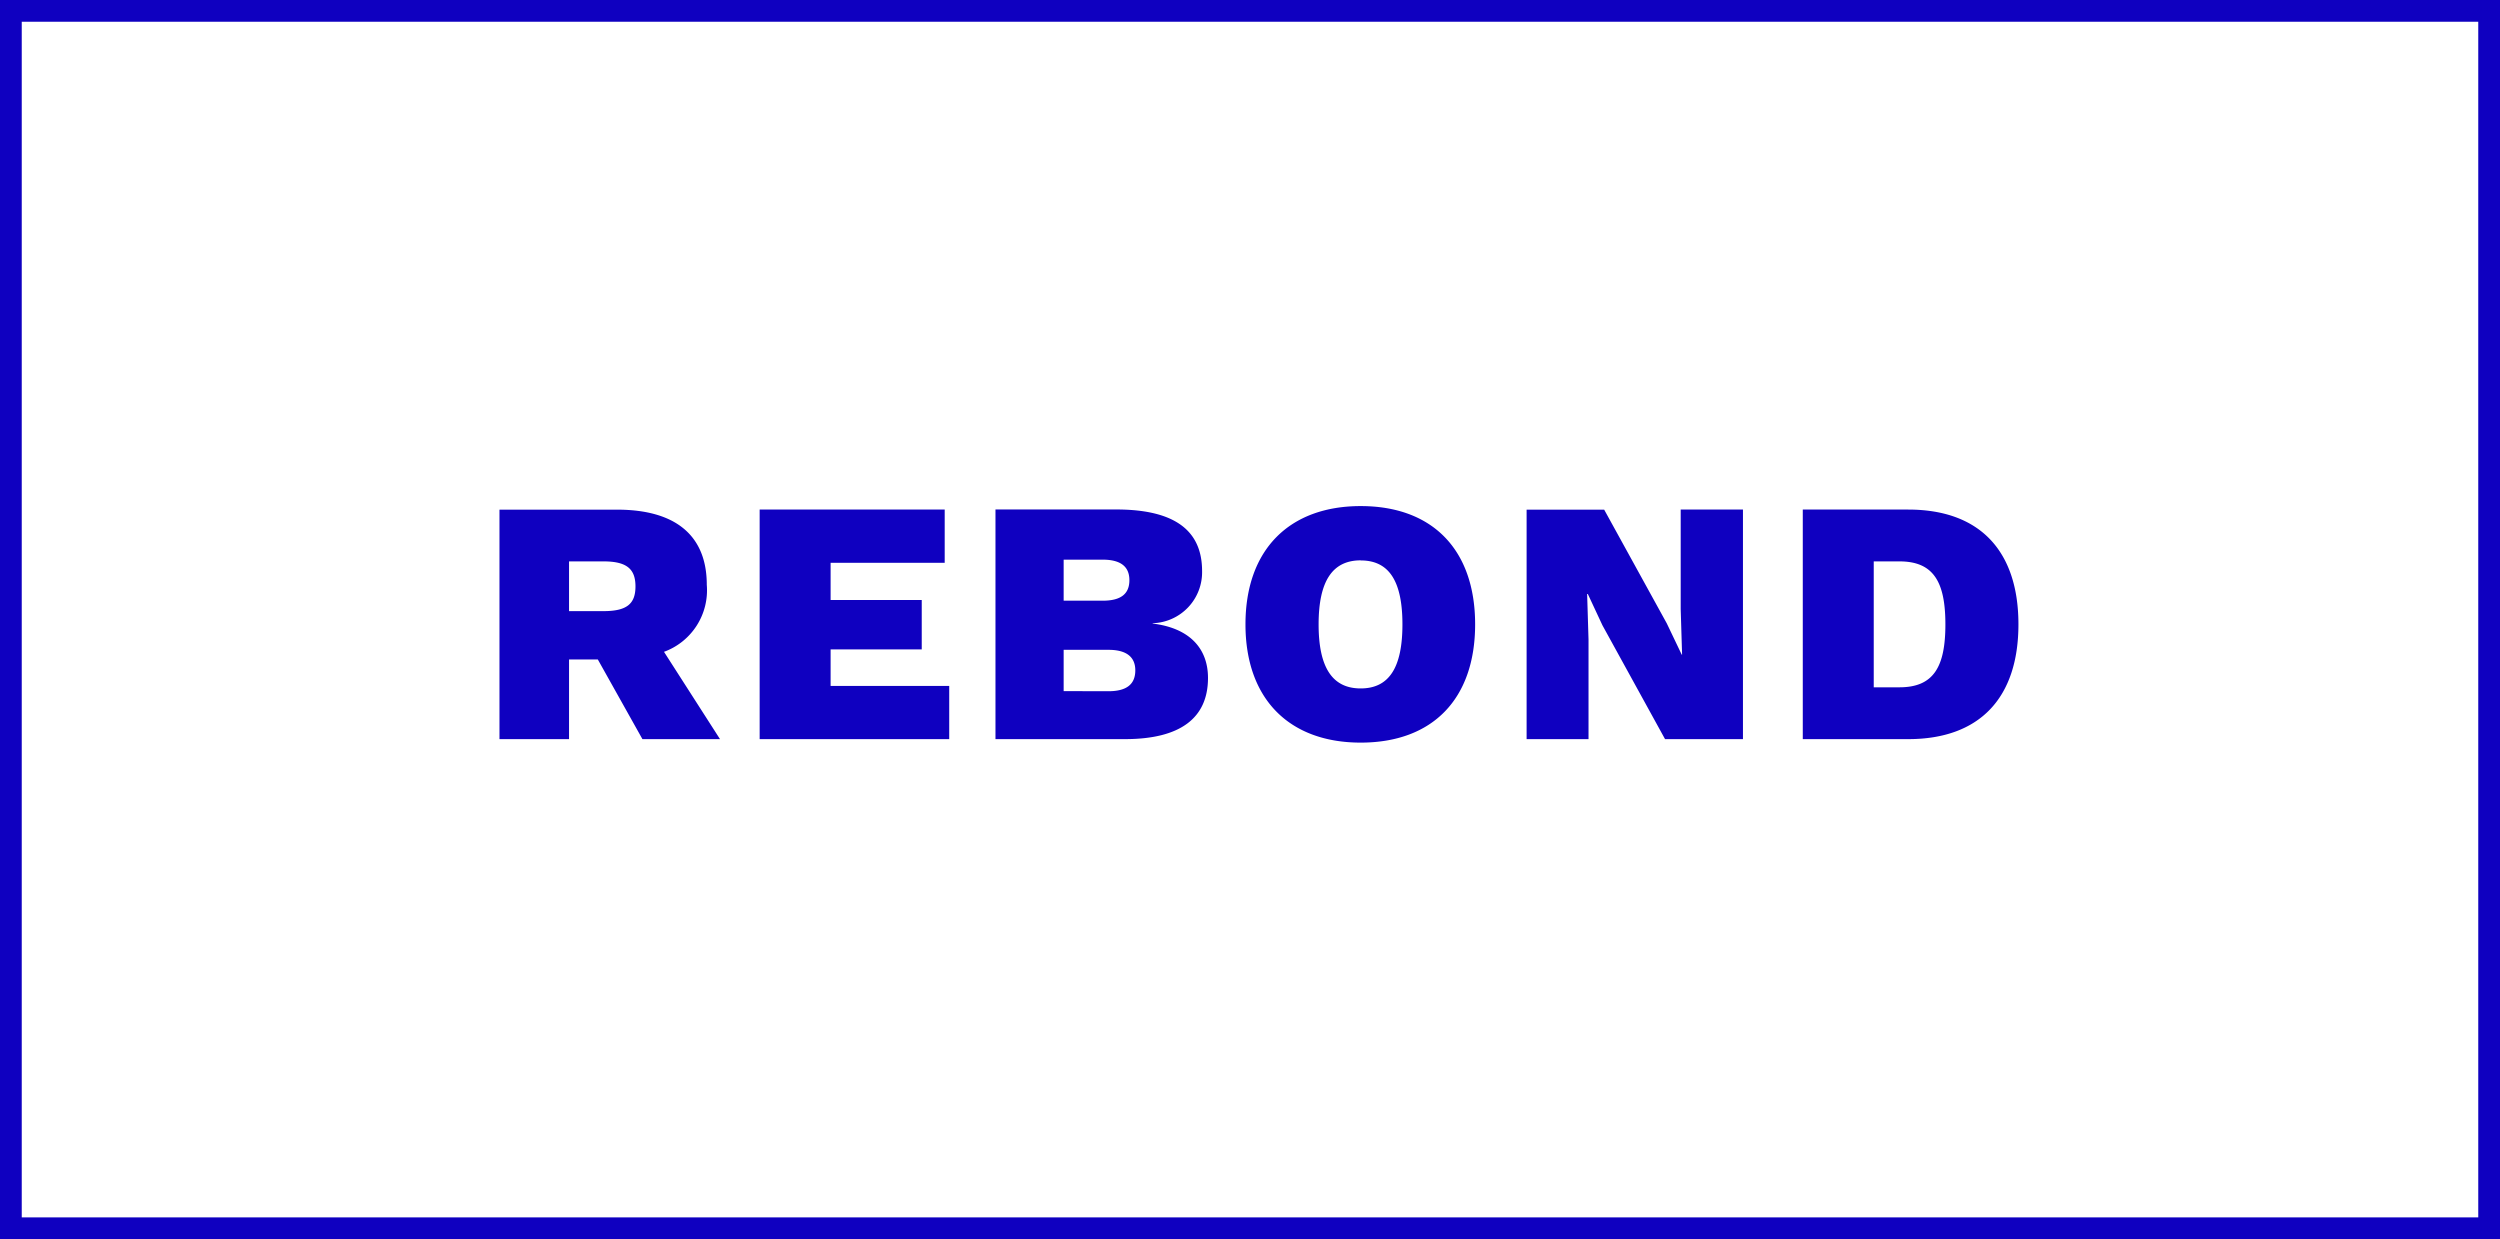
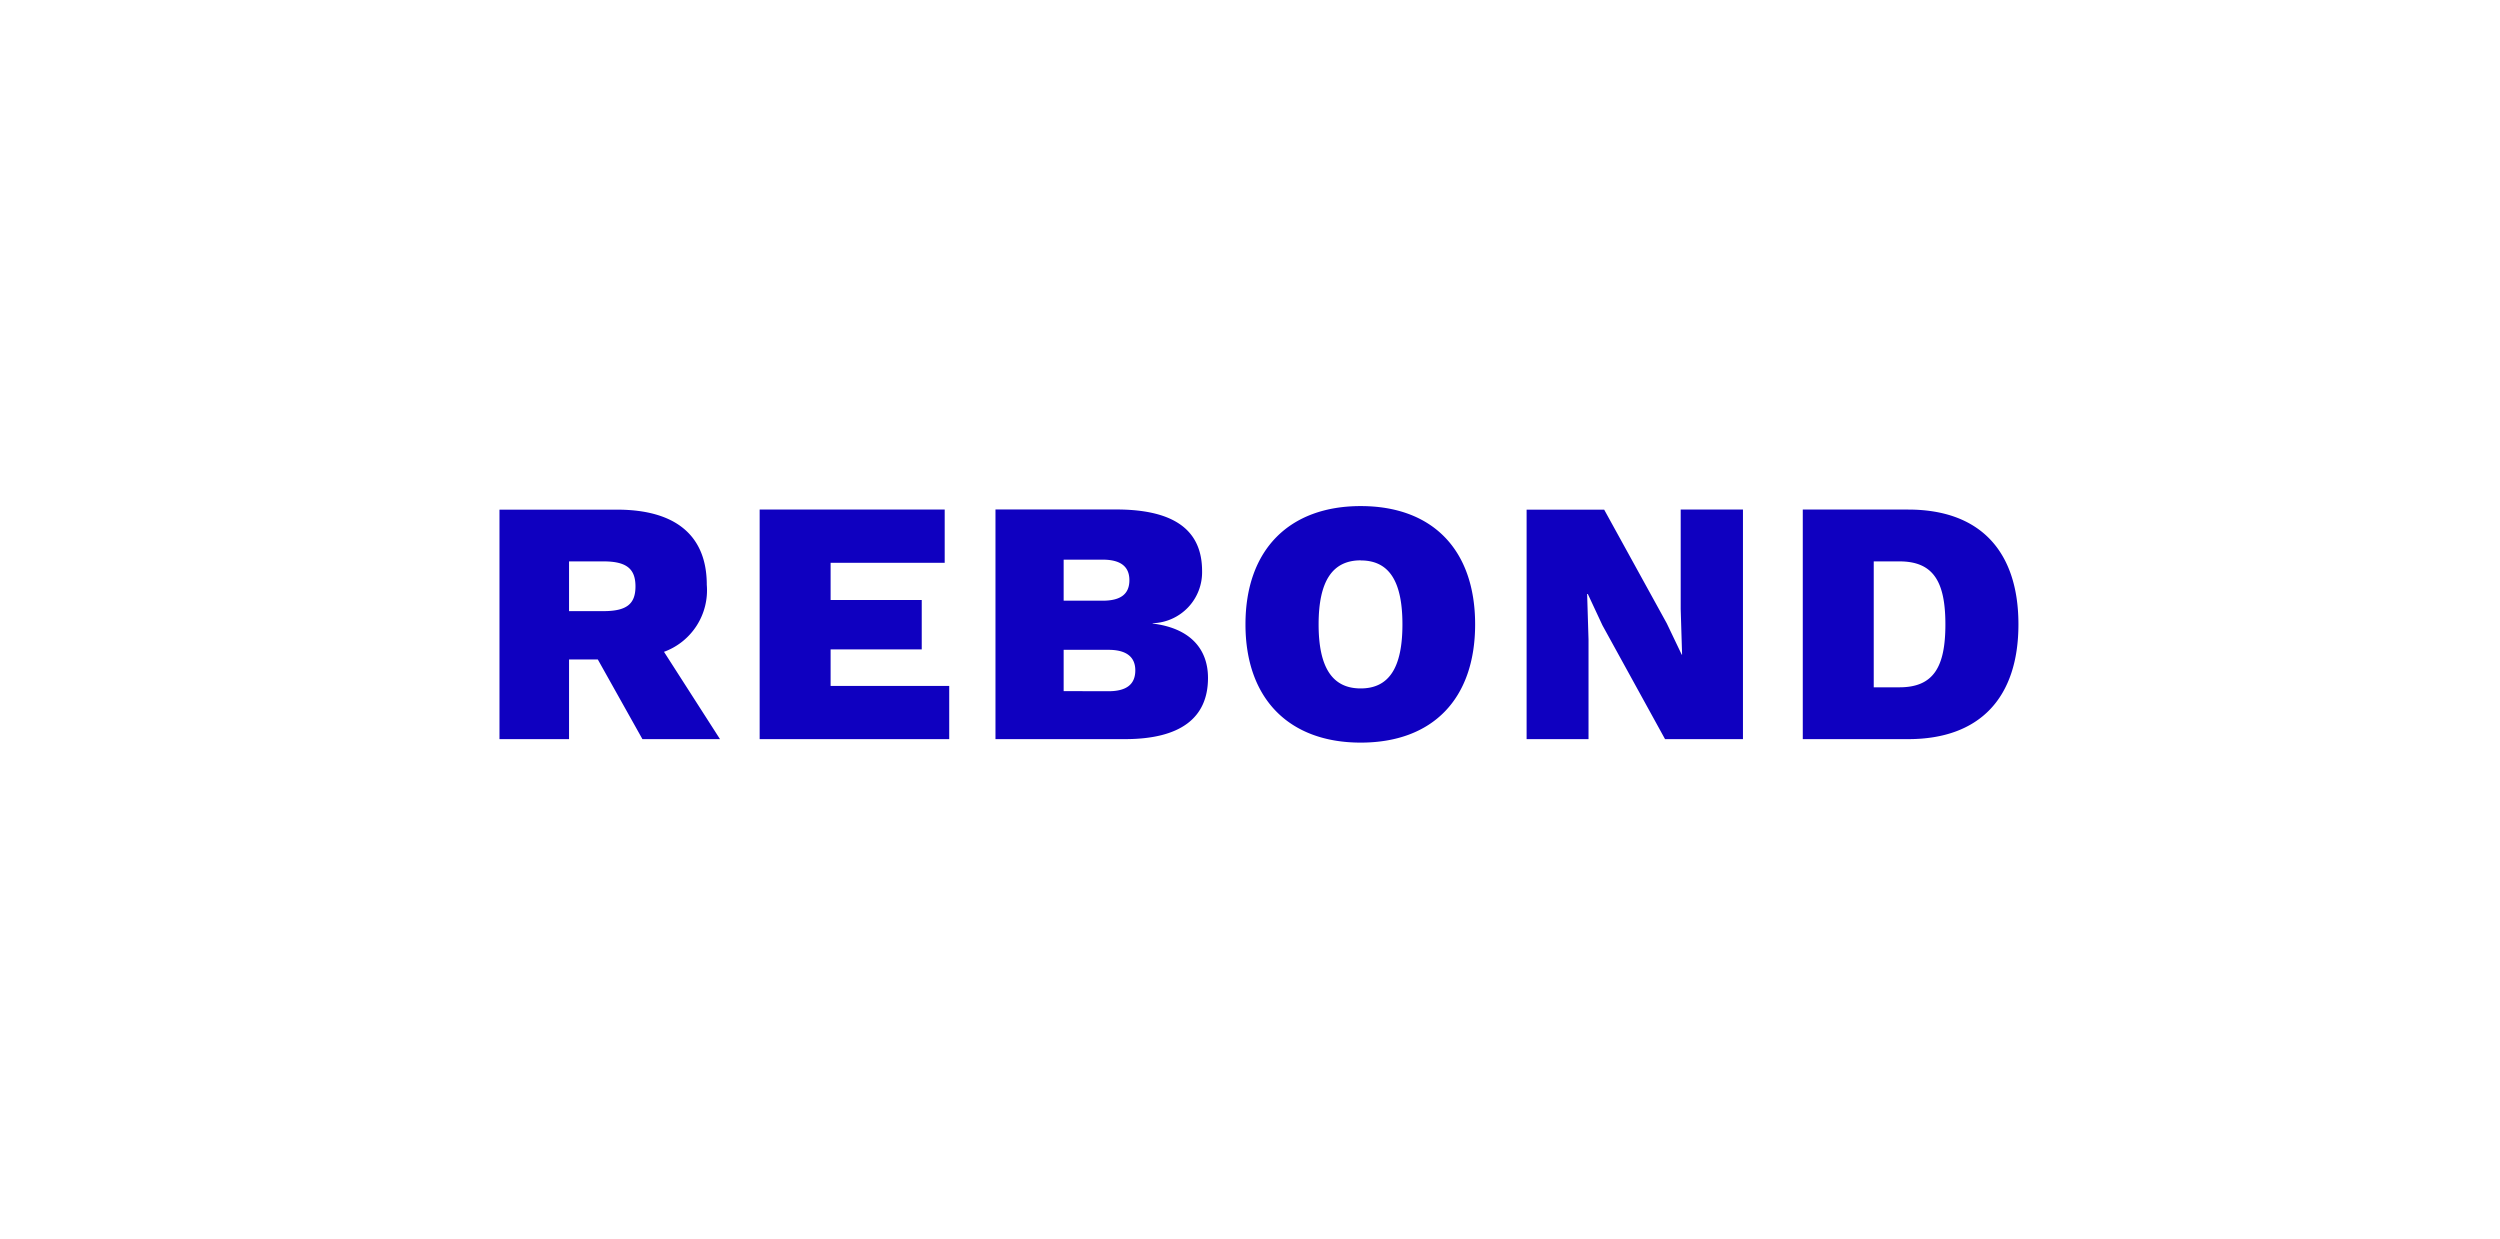
<svg xmlns="http://www.w3.org/2000/svg" width="115" height="57" viewBox="0 0 115 57">
  <g id="Groupe_58" data-name="Groupe 58" transform="translate(183 -1011)">
-     <path id="Tracé_30" data-name="Tracé 30" d="M7.552,0H11.12L8.544-4.016A3.013,3.013,0,0,0,10.512-7.1c0-2.272-1.44-3.456-4.128-3.456H.976V0h3.2V-3.664H5.5ZM4.176-8.176H5.76c1.056,0,1.472.336,1.472,1.152S6.816-5.888,5.76-5.888H4.176ZM16.208-2.448v-1.68H20.4V-6.4H16.208V-8.112h5.248V-10.56H12.944V0h8.72V-2.448ZM23.792,0h5.952c2.56,0,3.824-.976,3.824-2.816,0-1.328-.816-2.288-2.544-2.5v-.016a2.345,2.345,0,0,0,2.272-2.4c0-1.856-1.248-2.816-3.888-2.832H23.792Zm3.136-6.368V-8.256H28.72c.832,0,1.232.32,1.232.944,0,.64-.4.944-1.232.944Zm0,4.16v-1.9h2.064c.832,0,1.232.336,1.232.944,0,.64-.4.96-1.232.96ZM40.592-10.72c-3.28,0-5.3,2-5.3,5.44S37.312.16,40.592.16c3.3,0,5.264-2,5.264-5.44S43.888-10.72,40.592-10.72Zm0,2.5c1.3,0,1.92.944,1.92,2.944s-.624,2.944-1.92,2.944S38.656-3.28,38.656-5.28,39.3-8.224,40.592-8.224ZM58.176-10.56H55.312v4.576l.064,2.1H55.36l-.688-1.44-2.88-5.232H48.224V0h2.848V-4.576l-.064-2.1h.032l.672,1.44L54.592,0h3.584Zm7.6,0H60.928V0h4.848c3.312,0,5.072-1.92,5.072-5.28S69.088-10.56,65.776-10.56Zm-.4,8.176H64.192V-8.176h1.184c1.568,0,2.112.944,2.112,2.9S66.944-2.384,65.376-2.384Z" transform="translate(-161 1045)" fill="#0f00c0" />
+     <path id="Tracé_30" data-name="Tracé 30" d="M7.552,0H11.12L8.544-4.016A3.013,3.013,0,0,0,10.512-7.1c0-2.272-1.44-3.456-4.128-3.456H.976V0h3.2V-3.664H5.5ZM4.176-8.176H5.76c1.056,0,1.472.336,1.472,1.152S6.816-5.888,5.76-5.888H4.176ZM16.208-2.448v-1.68H20.4V-6.4H16.208V-8.112h5.248V-10.56H12.944V0h8.72V-2.448ZM23.792,0h5.952c2.56,0,3.824-.976,3.824-2.816,0-1.328-.816-2.288-2.544-2.5v-.016a2.345,2.345,0,0,0,2.272-2.4c0-1.856-1.248-2.816-3.888-2.832H23.792Zm3.136-6.368V-8.256H28.72c.832,0,1.232.32,1.232.944,0,.64-.4.944-1.232.944Zm0,4.16v-1.9h2.064c.832,0,1.232.336,1.232.944,0,.64-.4.96-1.232.96ZM40.592-10.72c-3.28,0-5.3,2-5.3,5.44S37.312.16,40.592.16c3.3,0,5.264-2,5.264-5.44S43.888-10.72,40.592-10.72Zm0,2.5c1.3,0,1.92.944,1.92,2.944s-.624,2.944-1.92,2.944S38.656-3.28,38.656-5.28,39.3-8.224,40.592-8.224ZM58.176-10.56H55.312v4.576l.064,2.1H55.36l-.688-1.44-2.88-5.232H48.224V0h2.848V-4.576l-.064-2.1h.032l.672,1.44L54.592,0h3.584Zm7.6,0H60.928V0h4.848c3.312,0,5.072-1.92,5.072-5.28S69.088-10.56,65.776-10.56m-.4,8.176H64.192V-8.176h1.184c1.568,0,2.112.944,2.112,2.9S66.944-2.384,65.376-2.384Z" transform="translate(-161 1045)" fill="#0f00c0" />
    <g id="Rectangle_40" data-name="Rectangle 40" transform="translate(-183 1011)" fill="none" stroke="#0f00c0" stroke-width="1">
-       <rect width="115" height="57" stroke="none" />
-       <rect x="0.5" y="0.5" width="114" height="56" fill="none" />
-     </g>
+       </g>
  </g>
</svg>